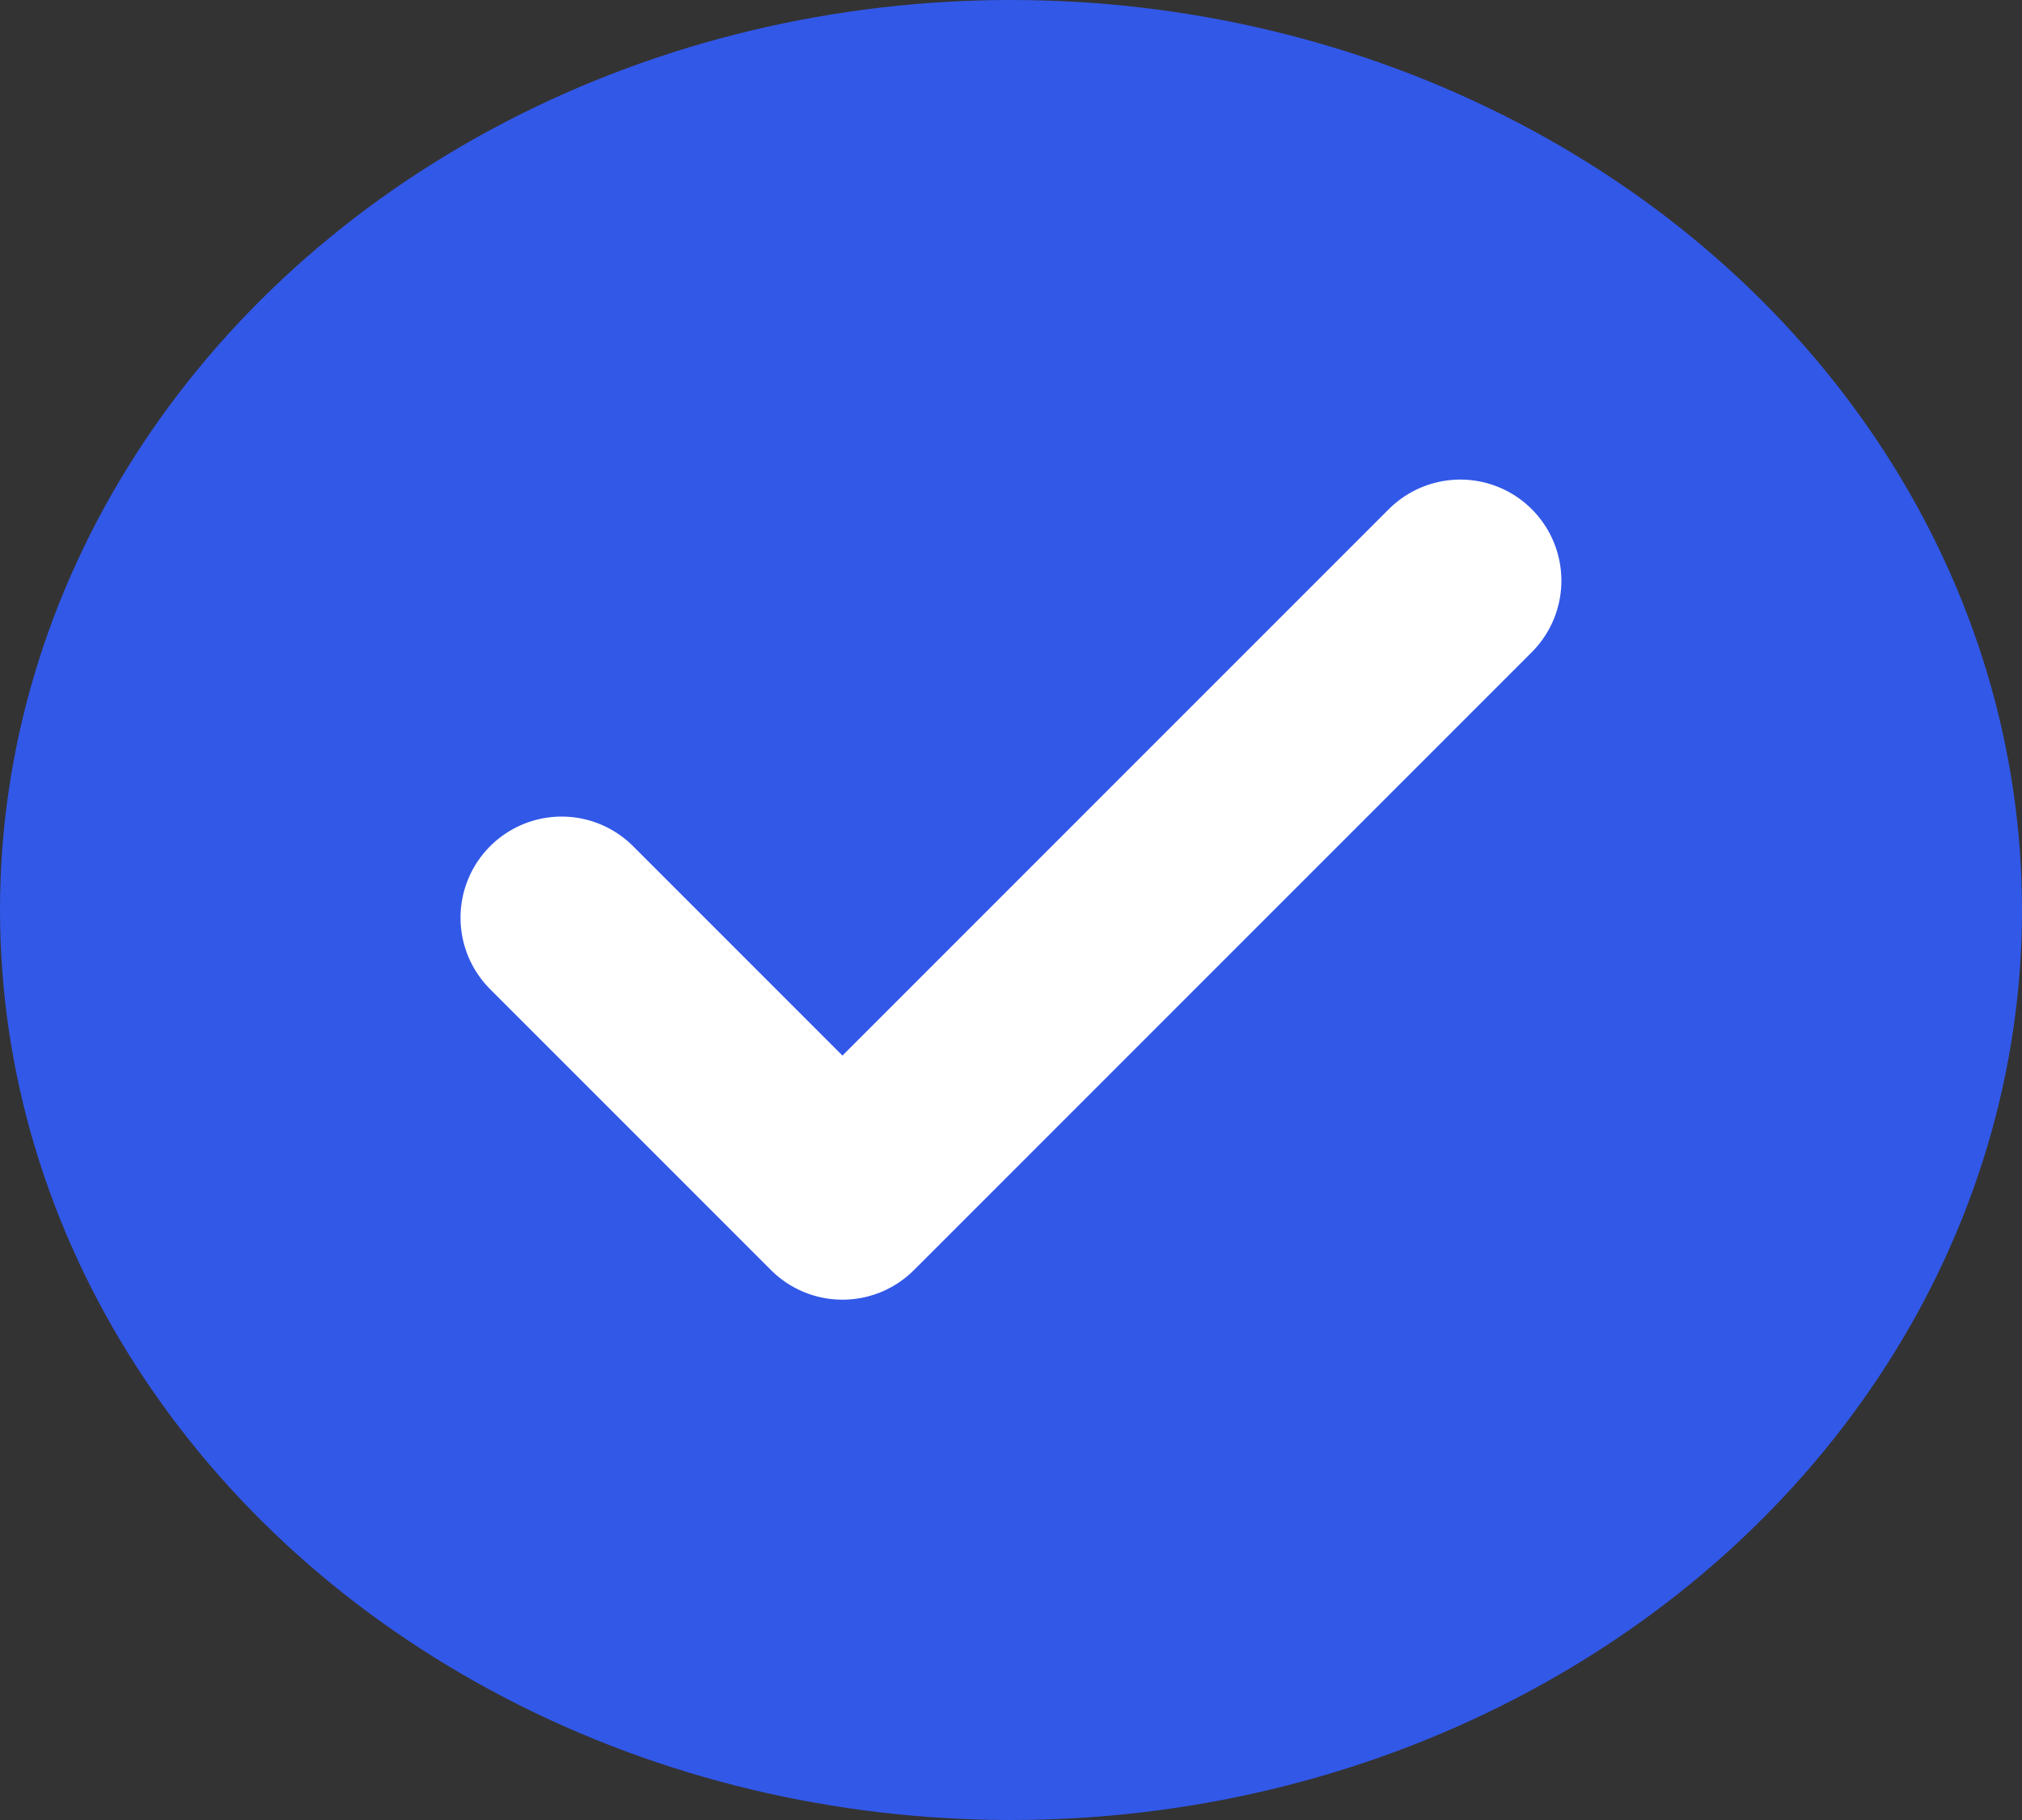
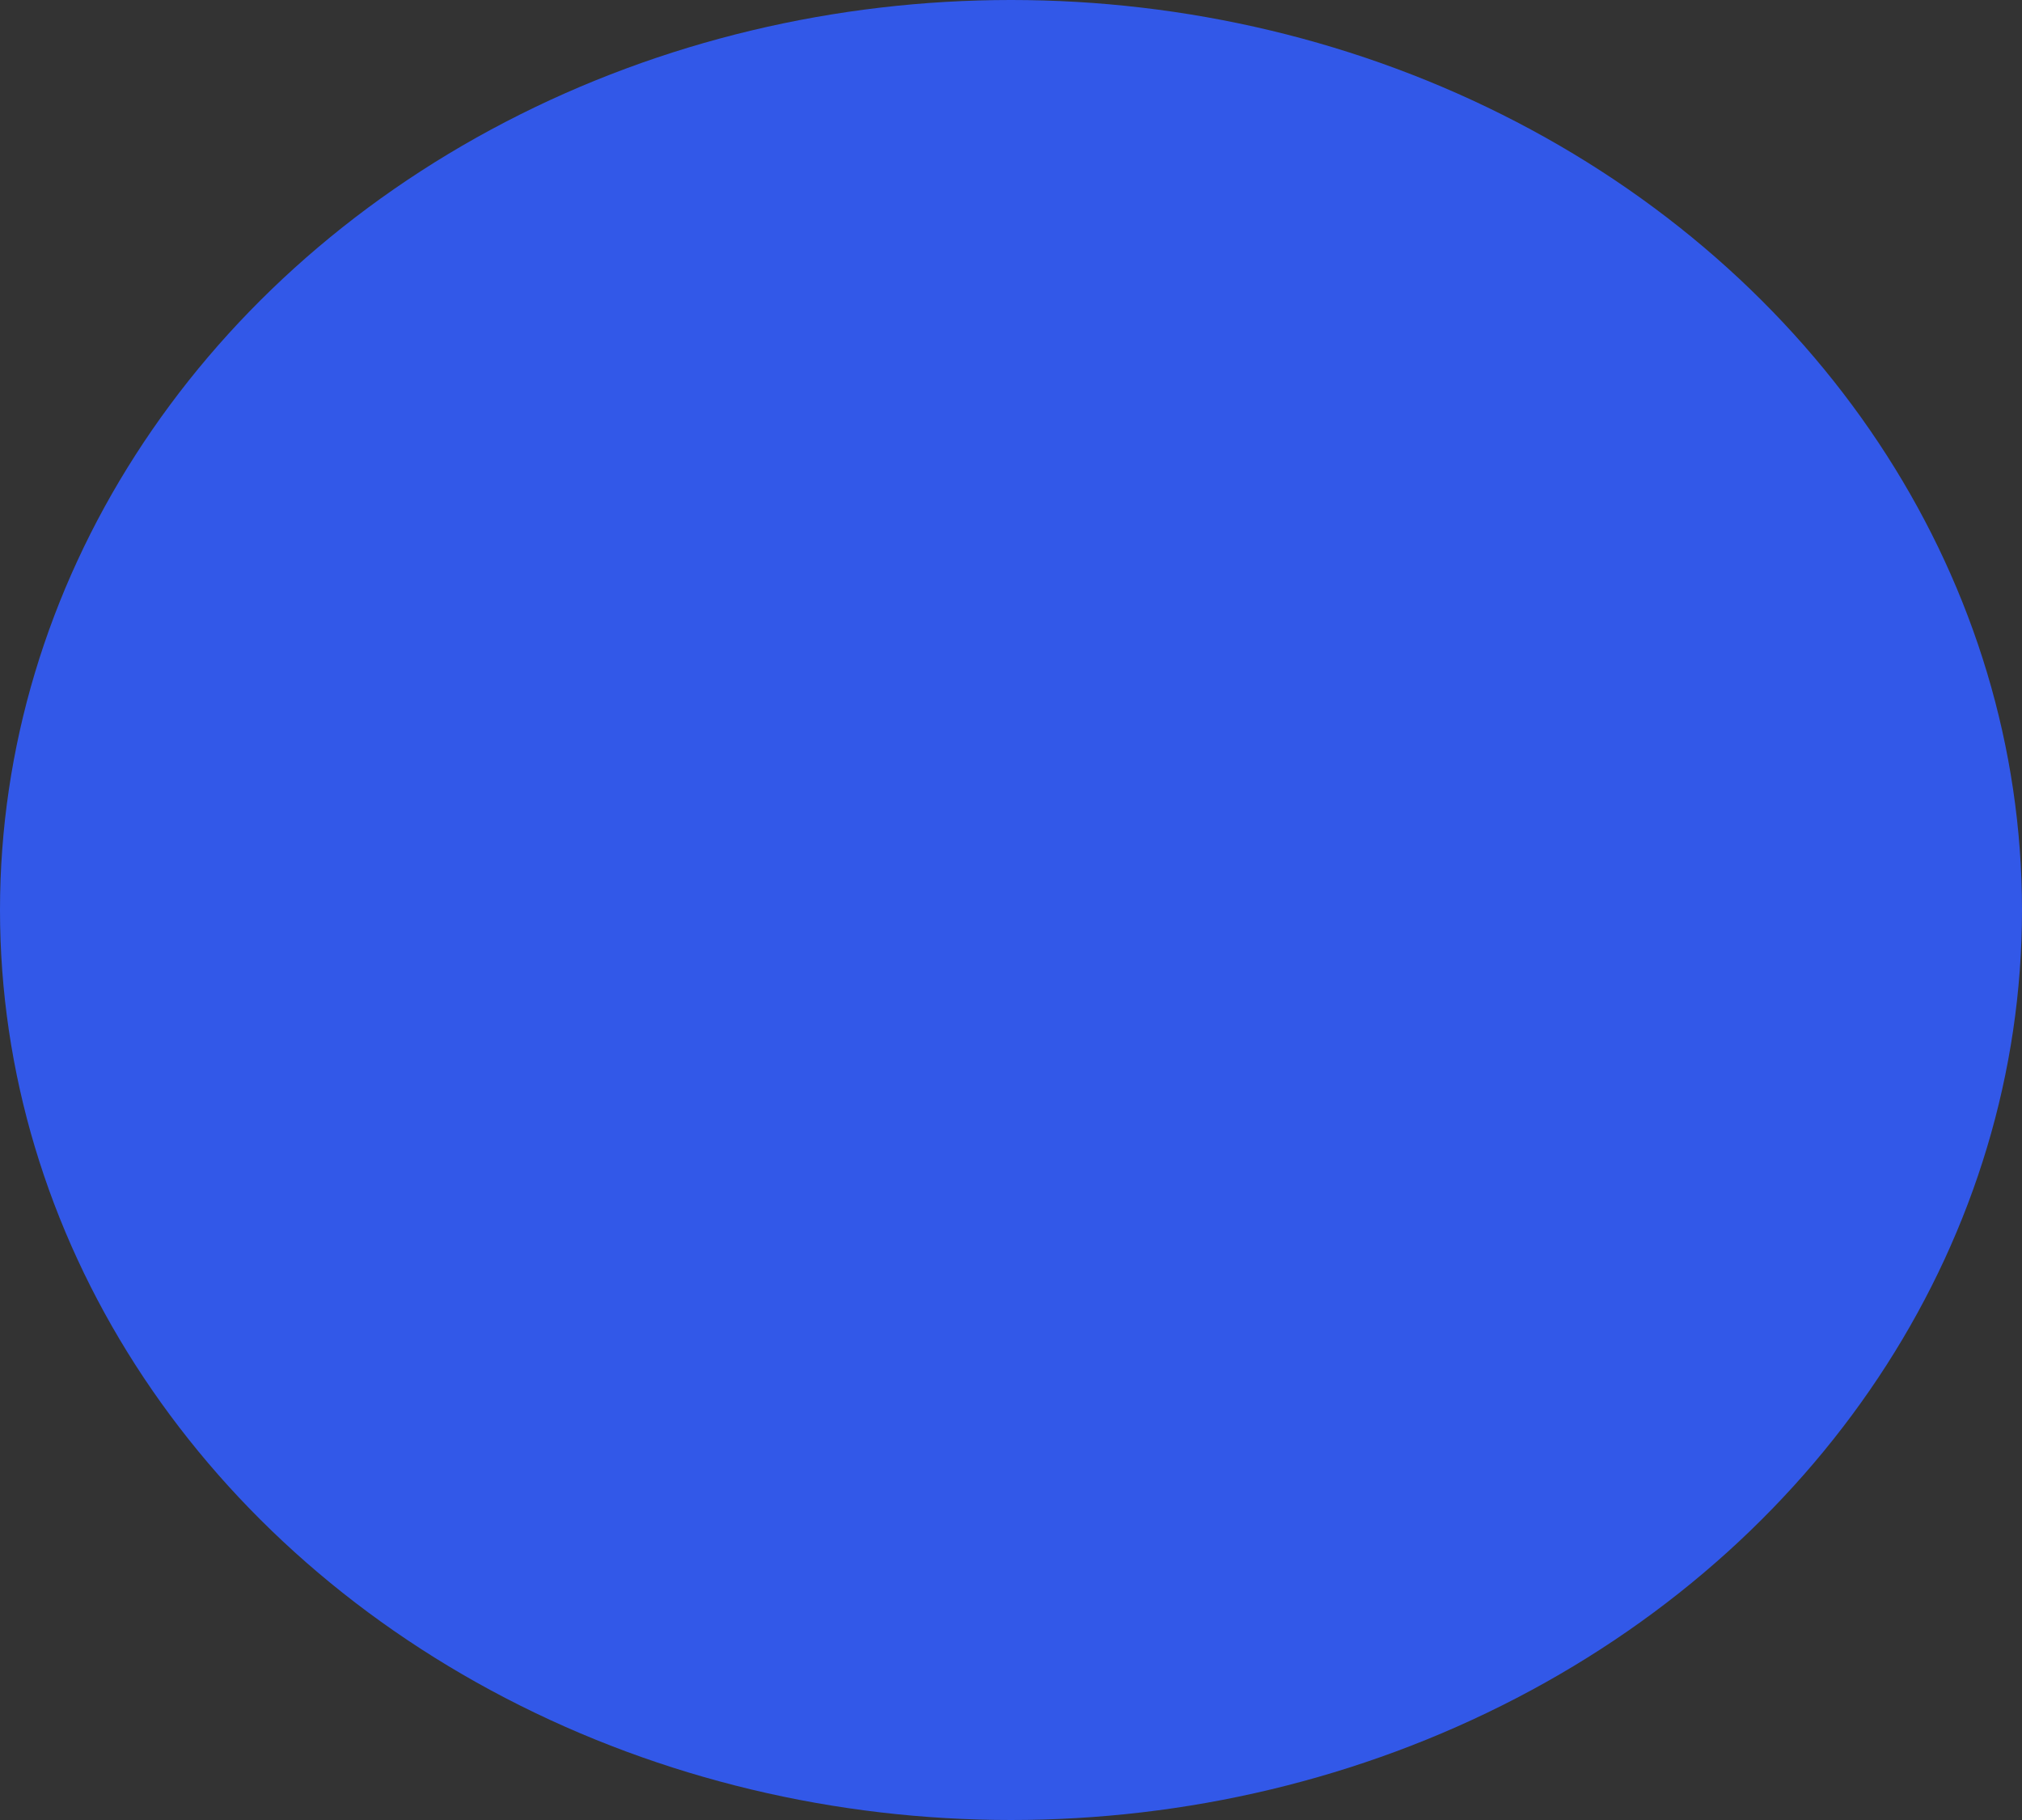
<svg xmlns="http://www.w3.org/2000/svg" id="ic_check_purple" width="20" height="18" viewBox="0 0 20 18">
  <rect x="0" y="0" width="20" height="18" fill="#333333" stroke="none" />
  <ellipse id="Ellipse_3" data-name="Ellipse 3" cx="10" cy="9" rx="10" ry="9" fill="#3258e8" />
  <g id="fi:check" transform="translate(3.333 3.333)">
-     <rect id="fi:check-2" data-name="fi:check" width="13.333" height="11.333" fill="none" />
-     <path id="Vector" d="M8.889,0,2.778,6.111,0,3.333" transform="translate(2.222 2.41)" fill="none" stroke="#fff" stroke-linecap="round" stroke-linejoin="round" stroke-width="2" />
-   </g>
+     </g>
</svg>